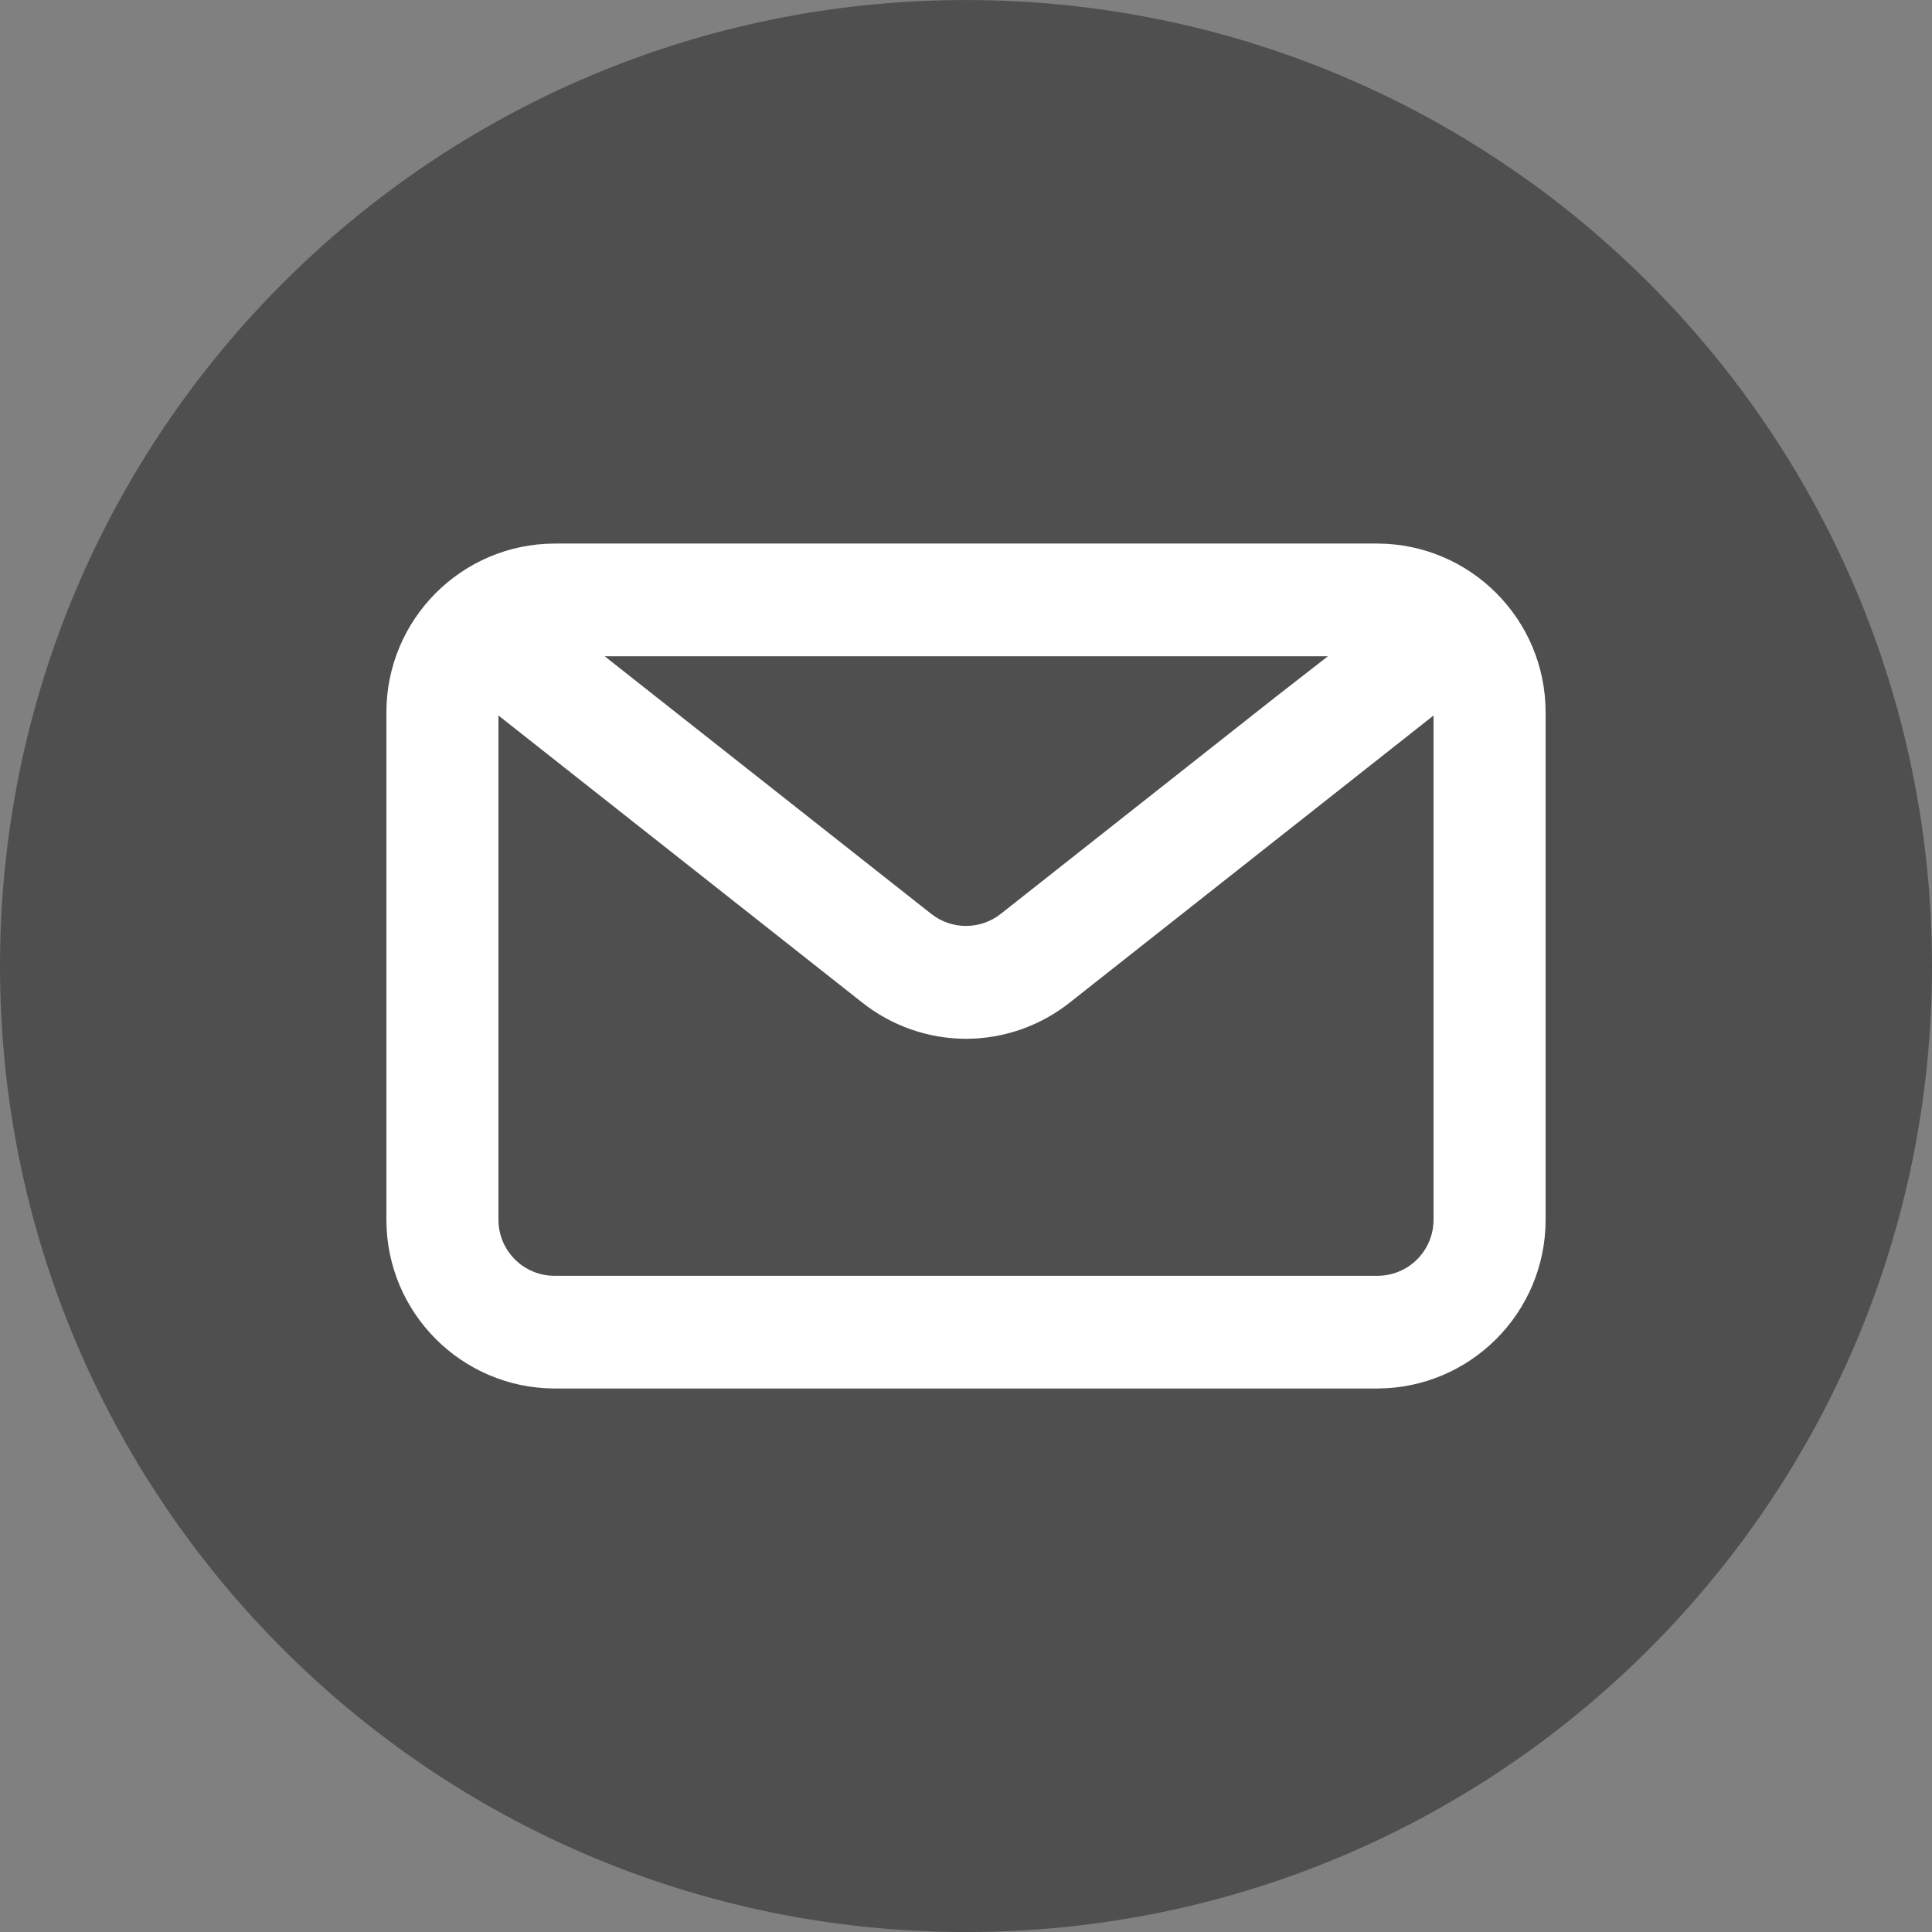
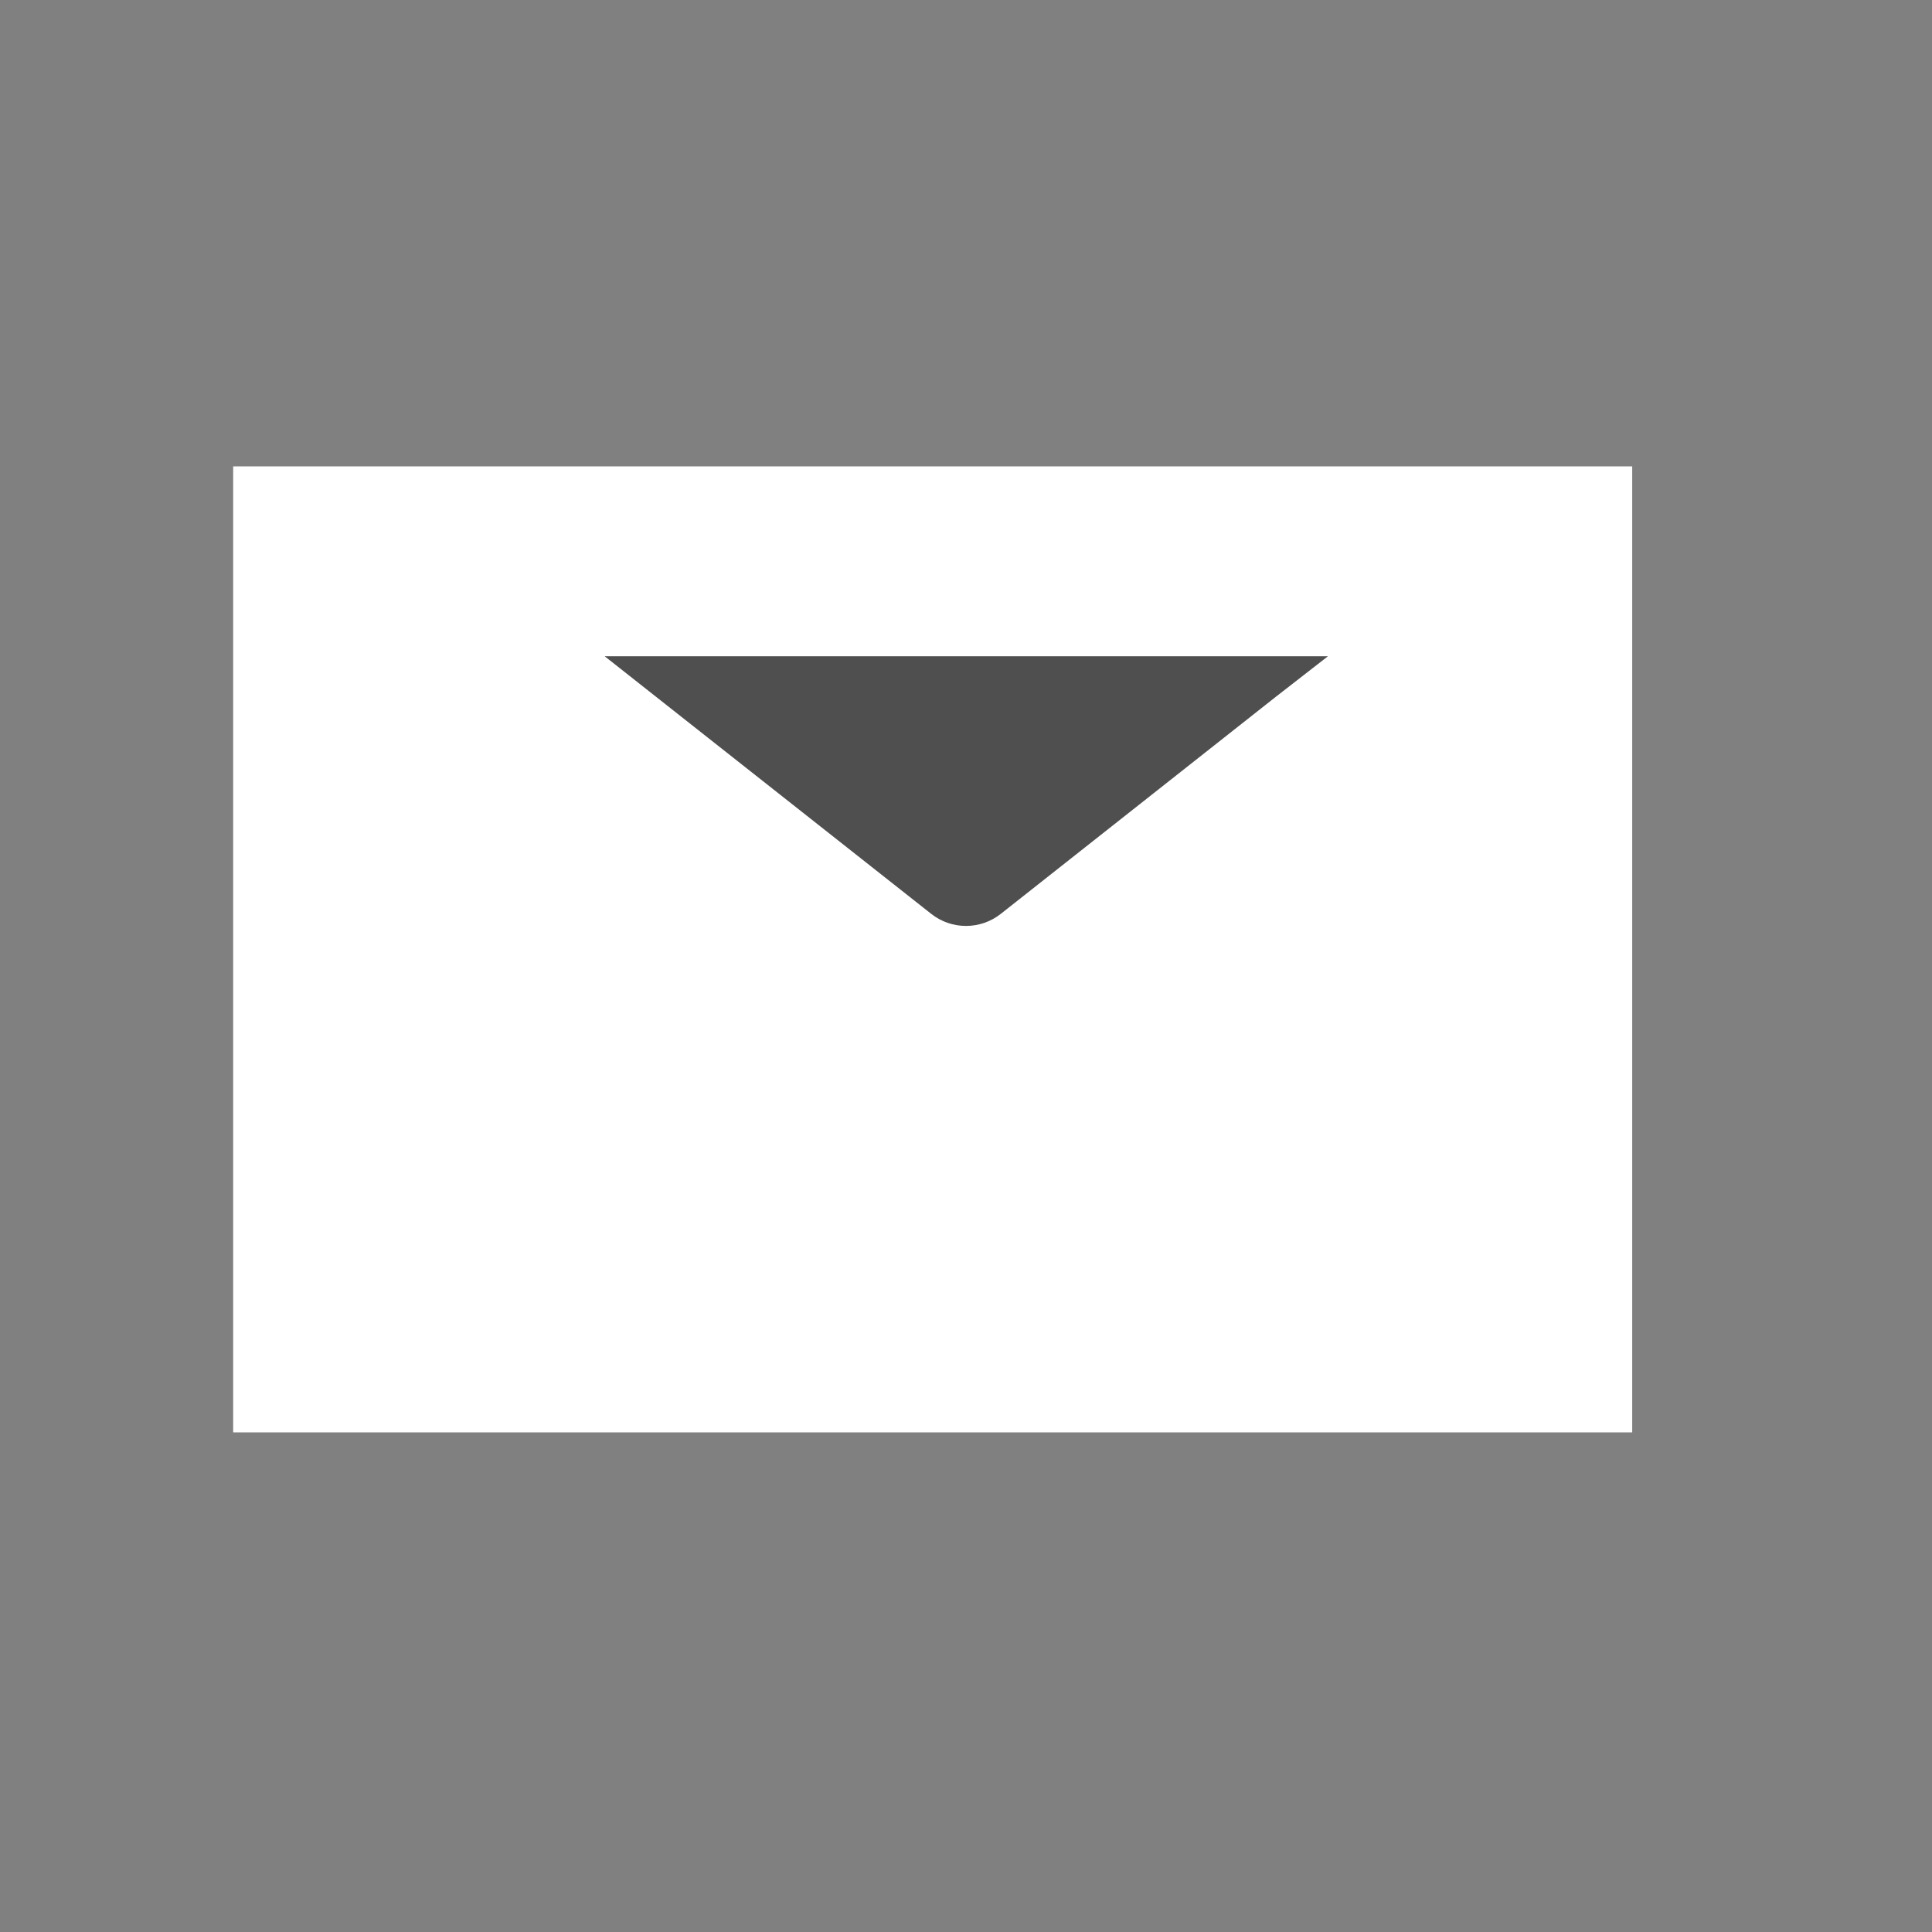
<svg xmlns="http://www.w3.org/2000/svg" width="58" height="58" viewBox="0 0 58 58" fill="none">
  <rect x="0" y="0" width="58" height="58" fill="#808080" stroke="none" />
  <rect x="7" y="14.001" width="42" height="29" fill="white" />
  <path d="M27.956 27.435C28.568 27.918 29.432 27.918 30.044 27.435L38.299 20.92L39.865 19.702H18.154L19.991 21.152L27.956 27.435Z" fill="#4F4F4F" />
-   <path d="M29 31.186C27.861 31.183 26.757 30.795 25.868 30.084L14.964 21.48V36.618C14.965 37.547 15.717 38.3 16.646 38.3H41.354C42.283 38.3 43.035 37.547 43.036 36.618V21.48L32.132 30.084C31.243 30.795 30.139 31.183 29 31.186Z" fill="#4F4F4F" />
-   <path d="M29 0.001C12.984 0.001 0 12.985 0 29.001C0 45.017 12.984 58.001 29 58.001C45.016 58.001 58 45.017 58 29.001C57.994 12.987 45.014 0.007 29 0.001ZM46.4 36.618C46.4 39.408 44.144 41.672 41.354 41.684H16.646C13.856 41.672 11.601 39.408 11.6 36.618V21.384C11.601 18.594 13.856 16.329 16.646 16.318H41.354C44.144 16.329 46.4 18.594 46.4 21.384V36.618Z" fill="#4F4F4F" />
</svg>